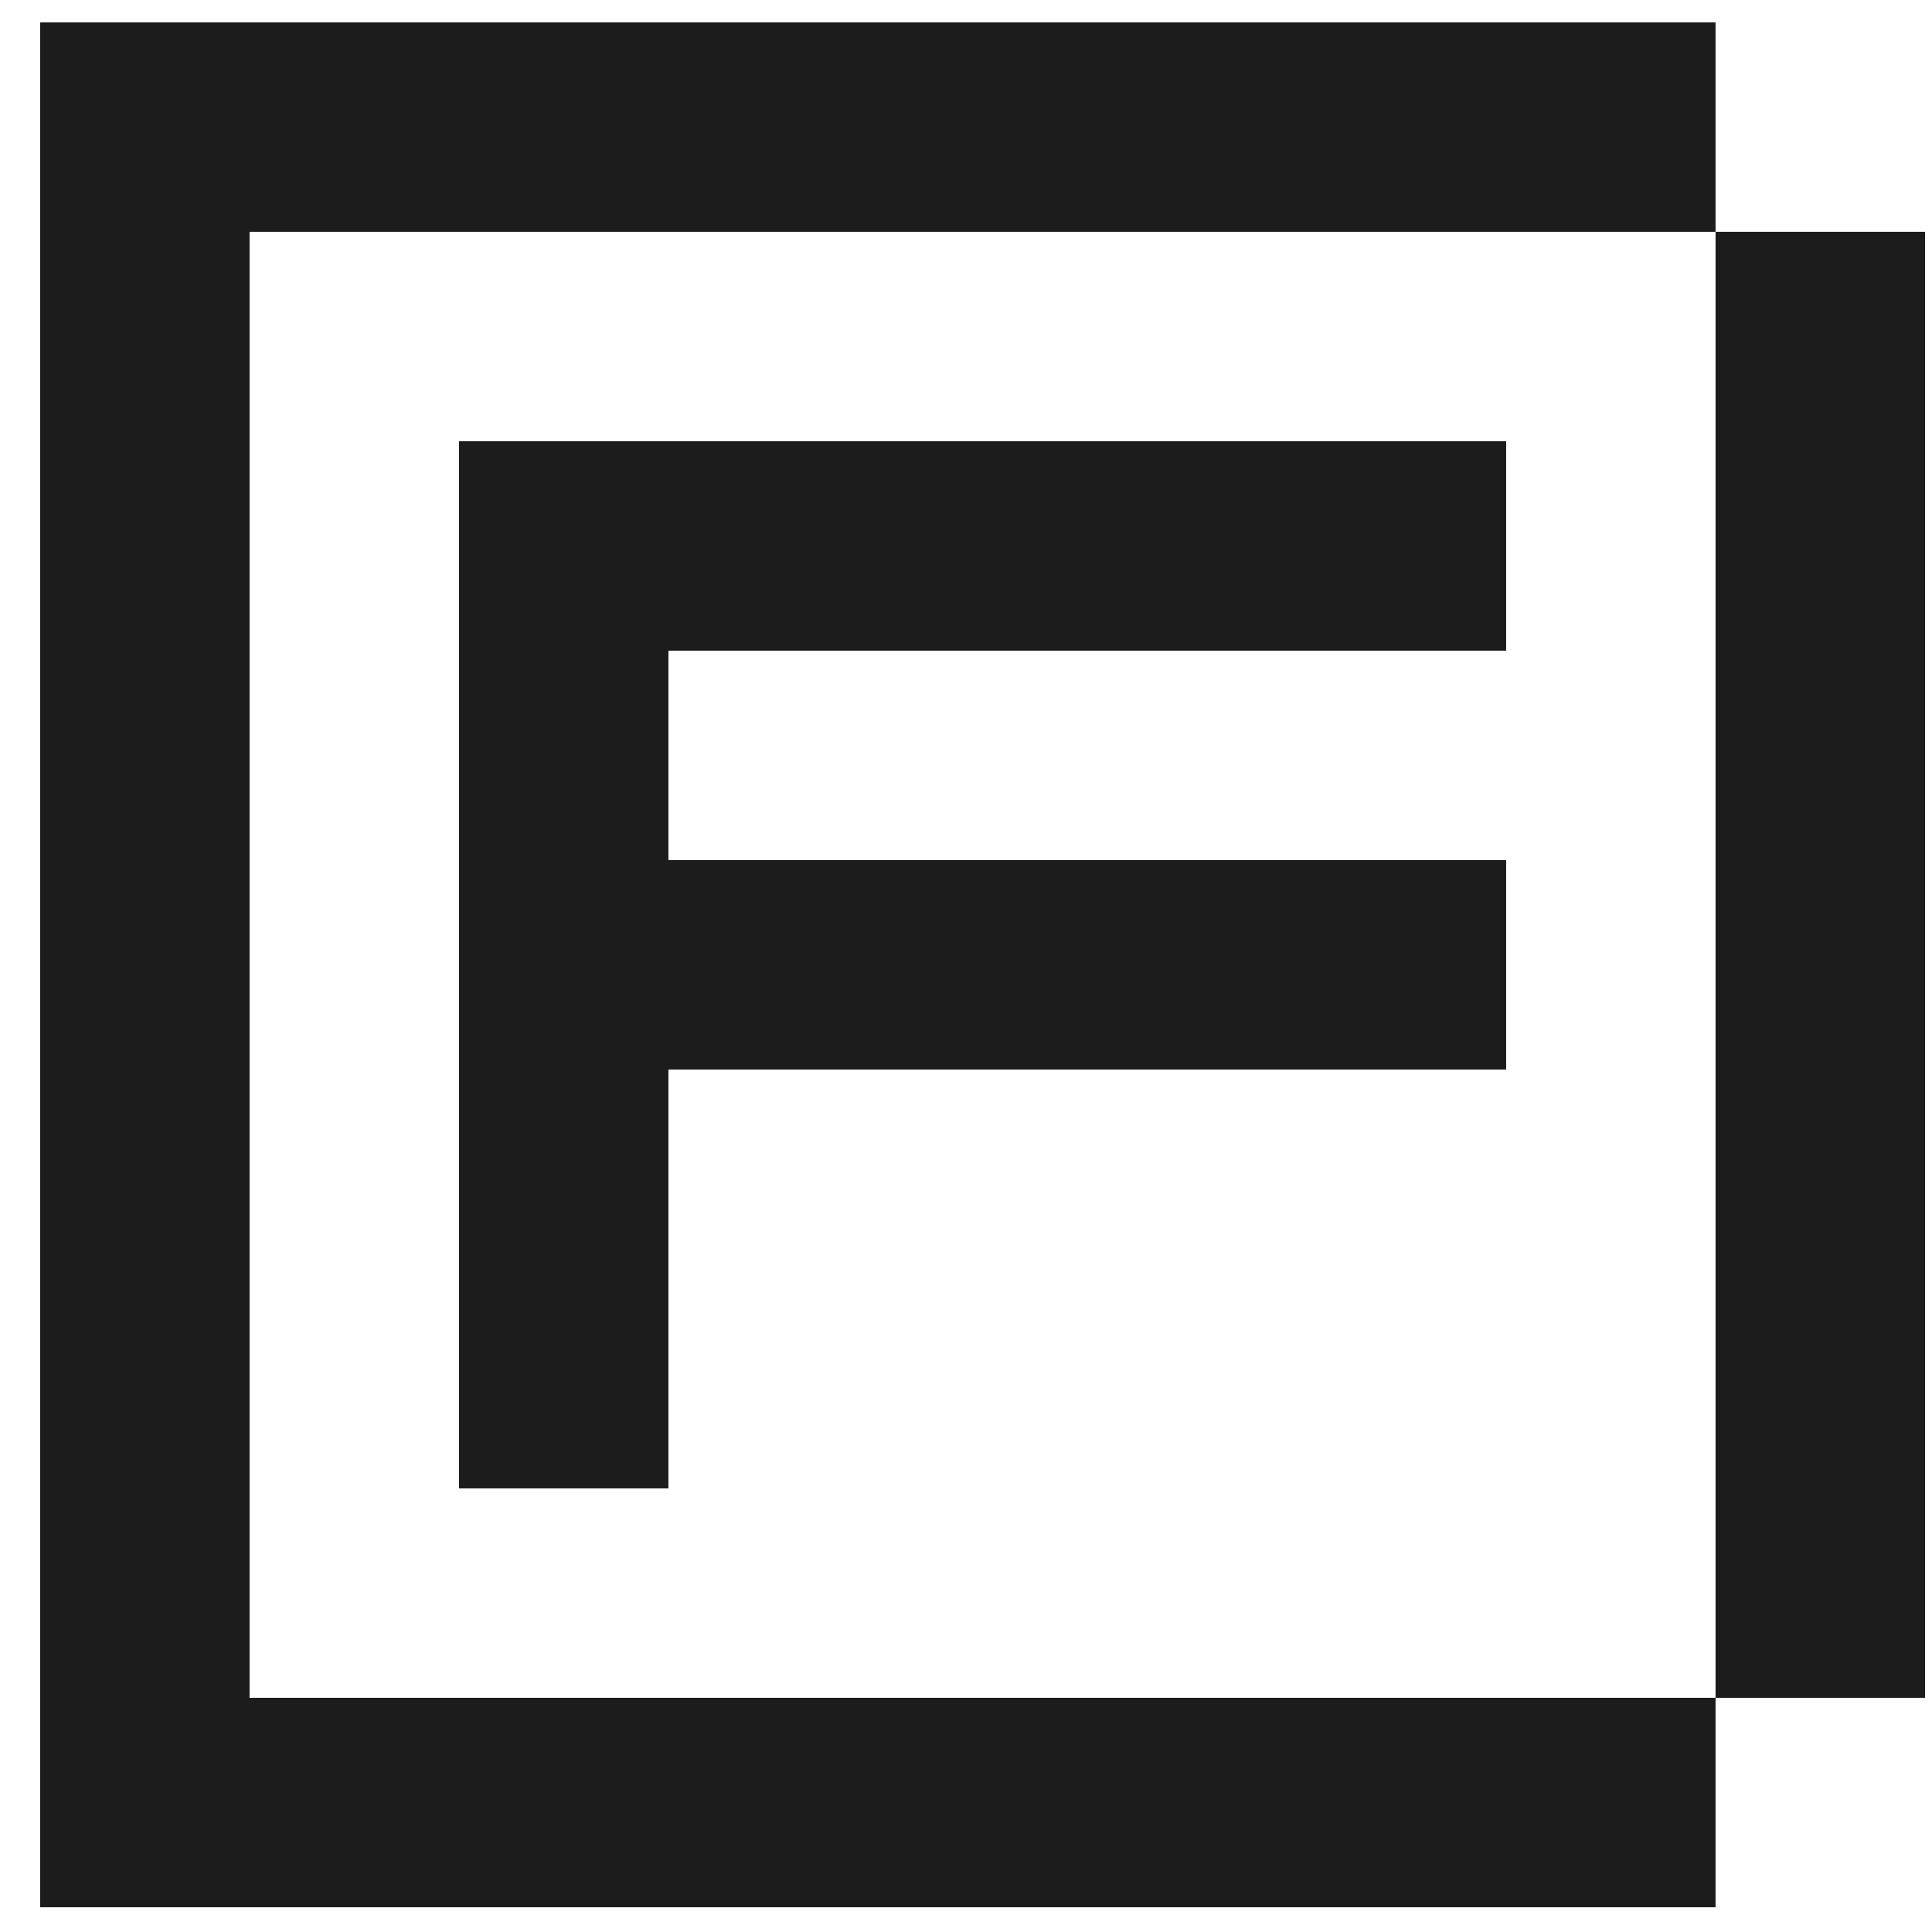
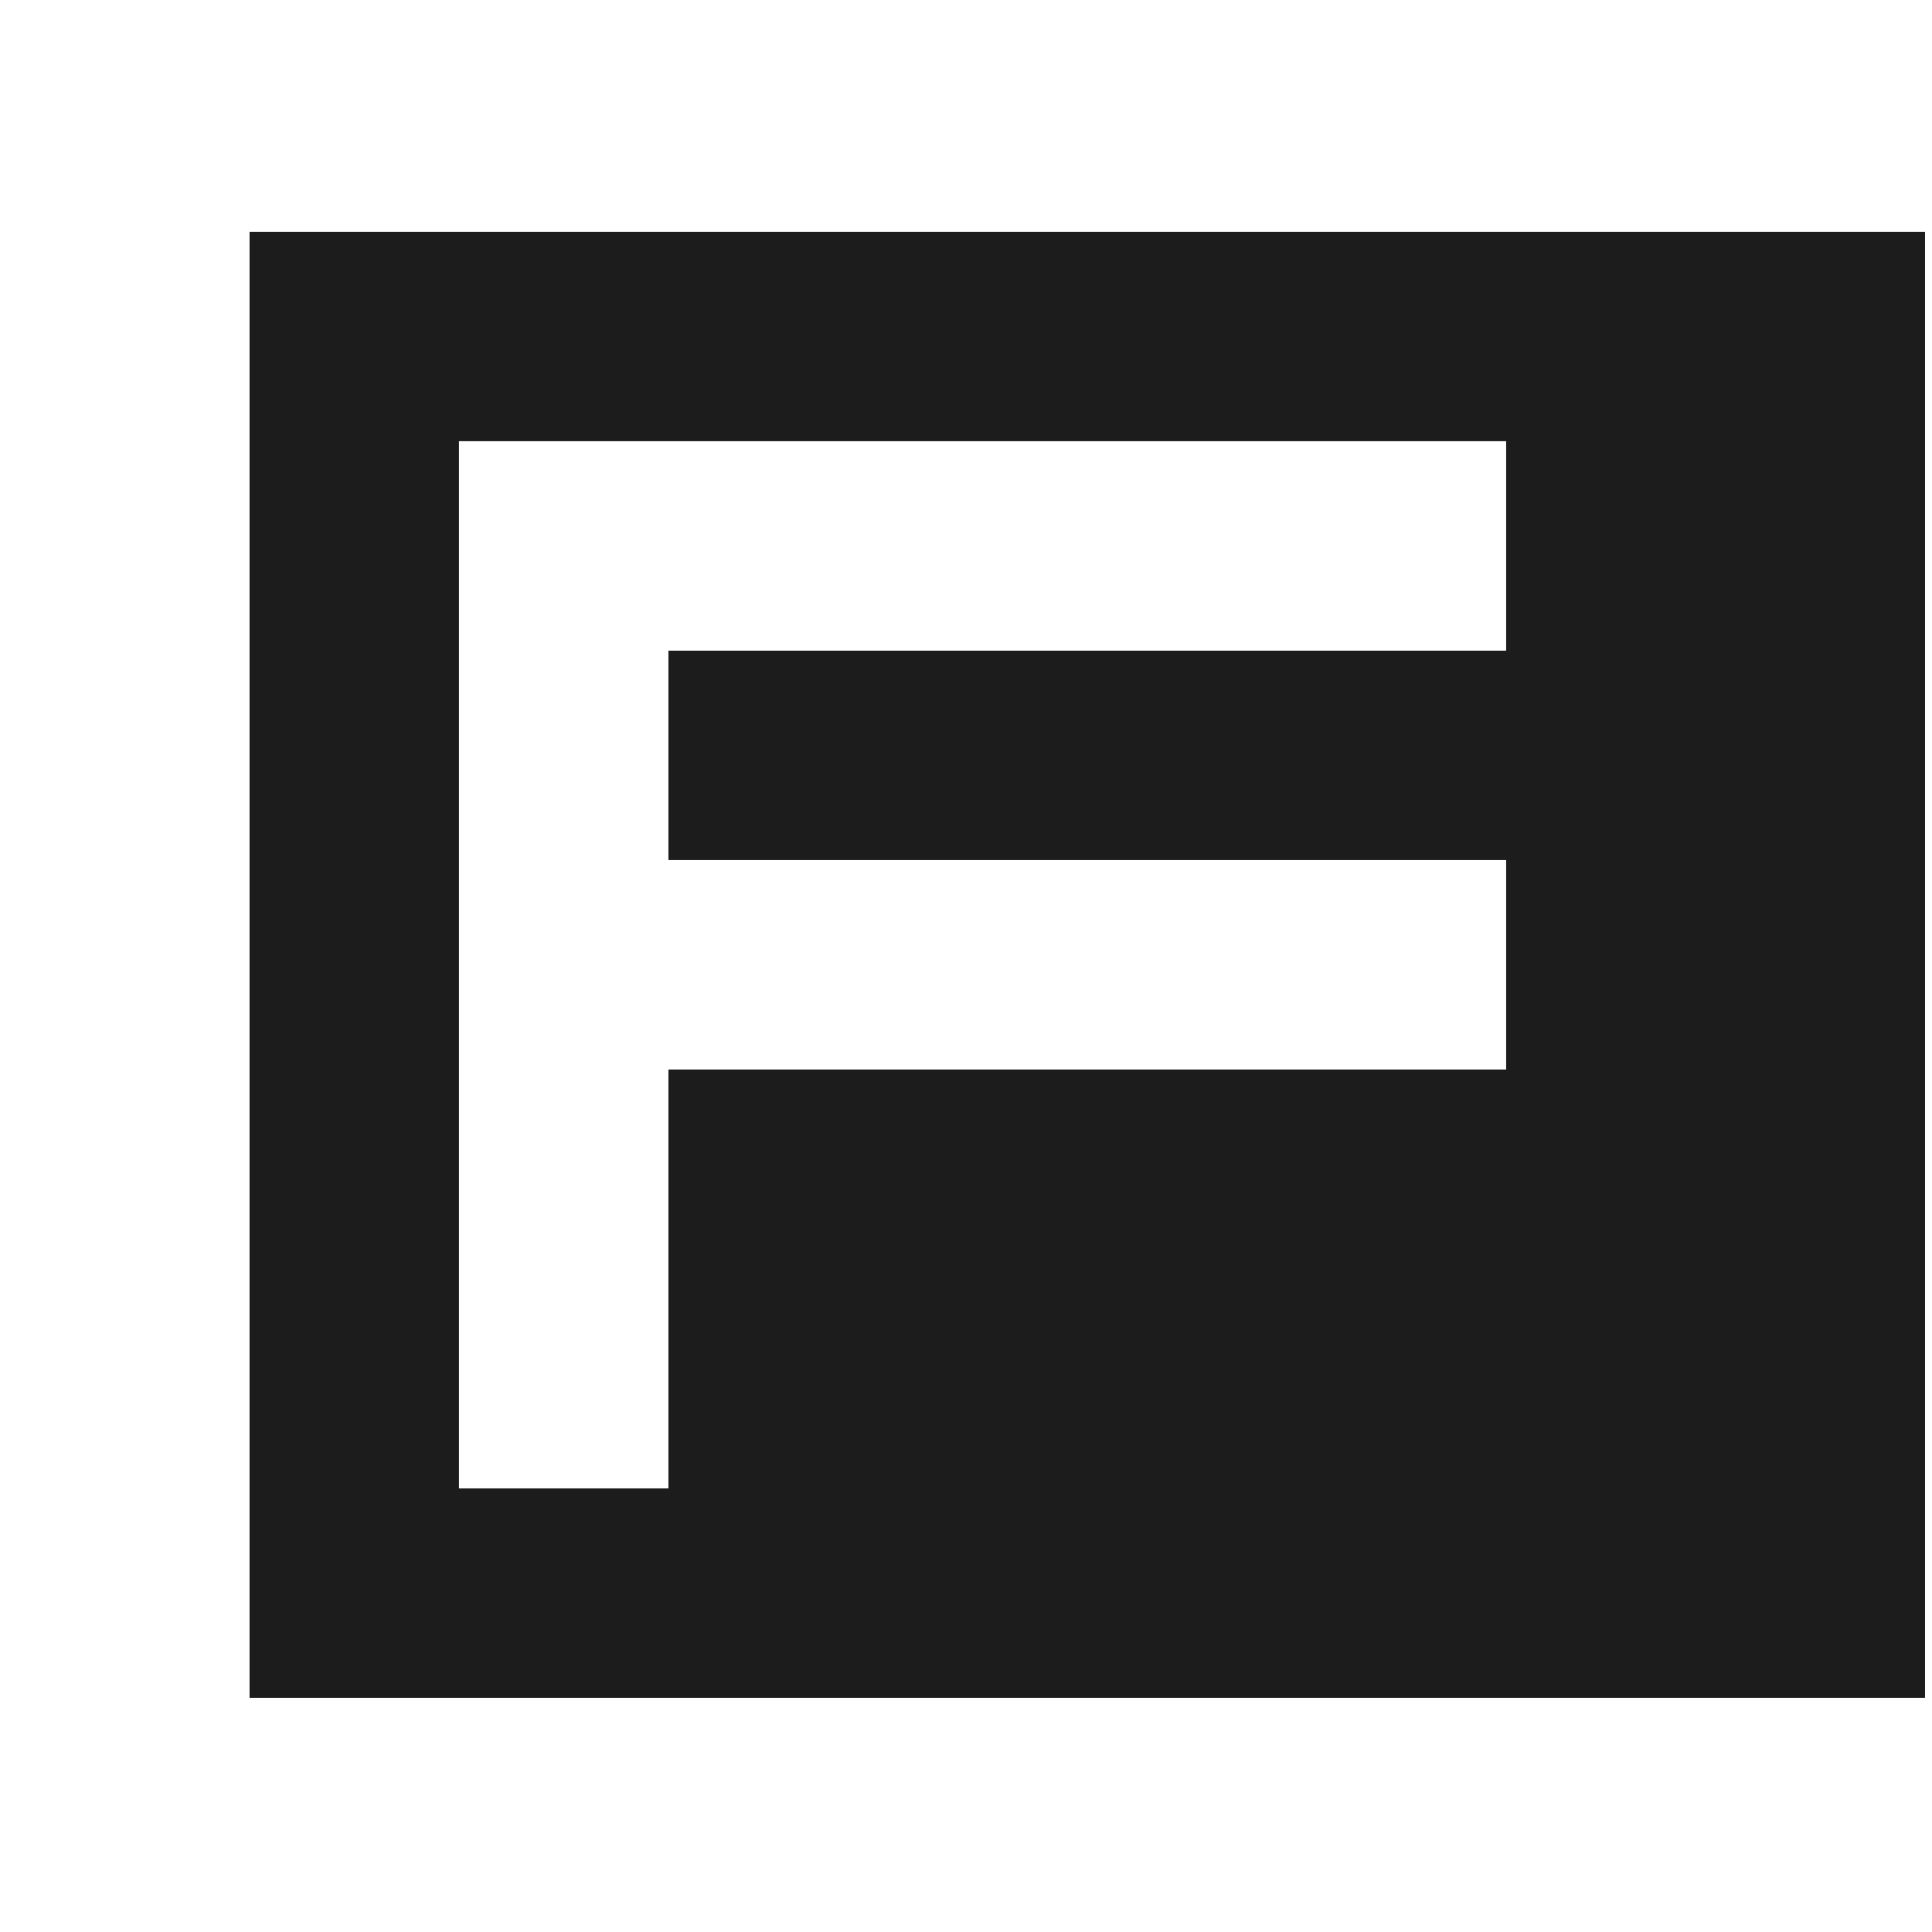
<svg xmlns="http://www.w3.org/2000/svg" width="41" height="41" viewBox="0 0 41 41" fill="none">
-   <path d="M36.407 4.919H5.296V36.03H36.407V40.475H0.852V0.475H36.407V4.919ZM40.852 4.919V36.03H36.407V4.919H40.852ZM31.963 13.808H14.185V18.252H31.963V22.697H14.185V31.586H9.74V9.363H31.963V13.808Z" fill="#111112" fill-opacity="0.95" />
+   <path d="M36.407 4.919H5.296V36.03H36.407V40.475H0.852H36.407V4.919ZM40.852 4.919V36.03H36.407V4.919H40.852ZM31.963 13.808H14.185V18.252H31.963V22.697H14.185V31.586H9.74V9.363H31.963V13.808Z" fill="#111112" fill-opacity="0.95" />
</svg>